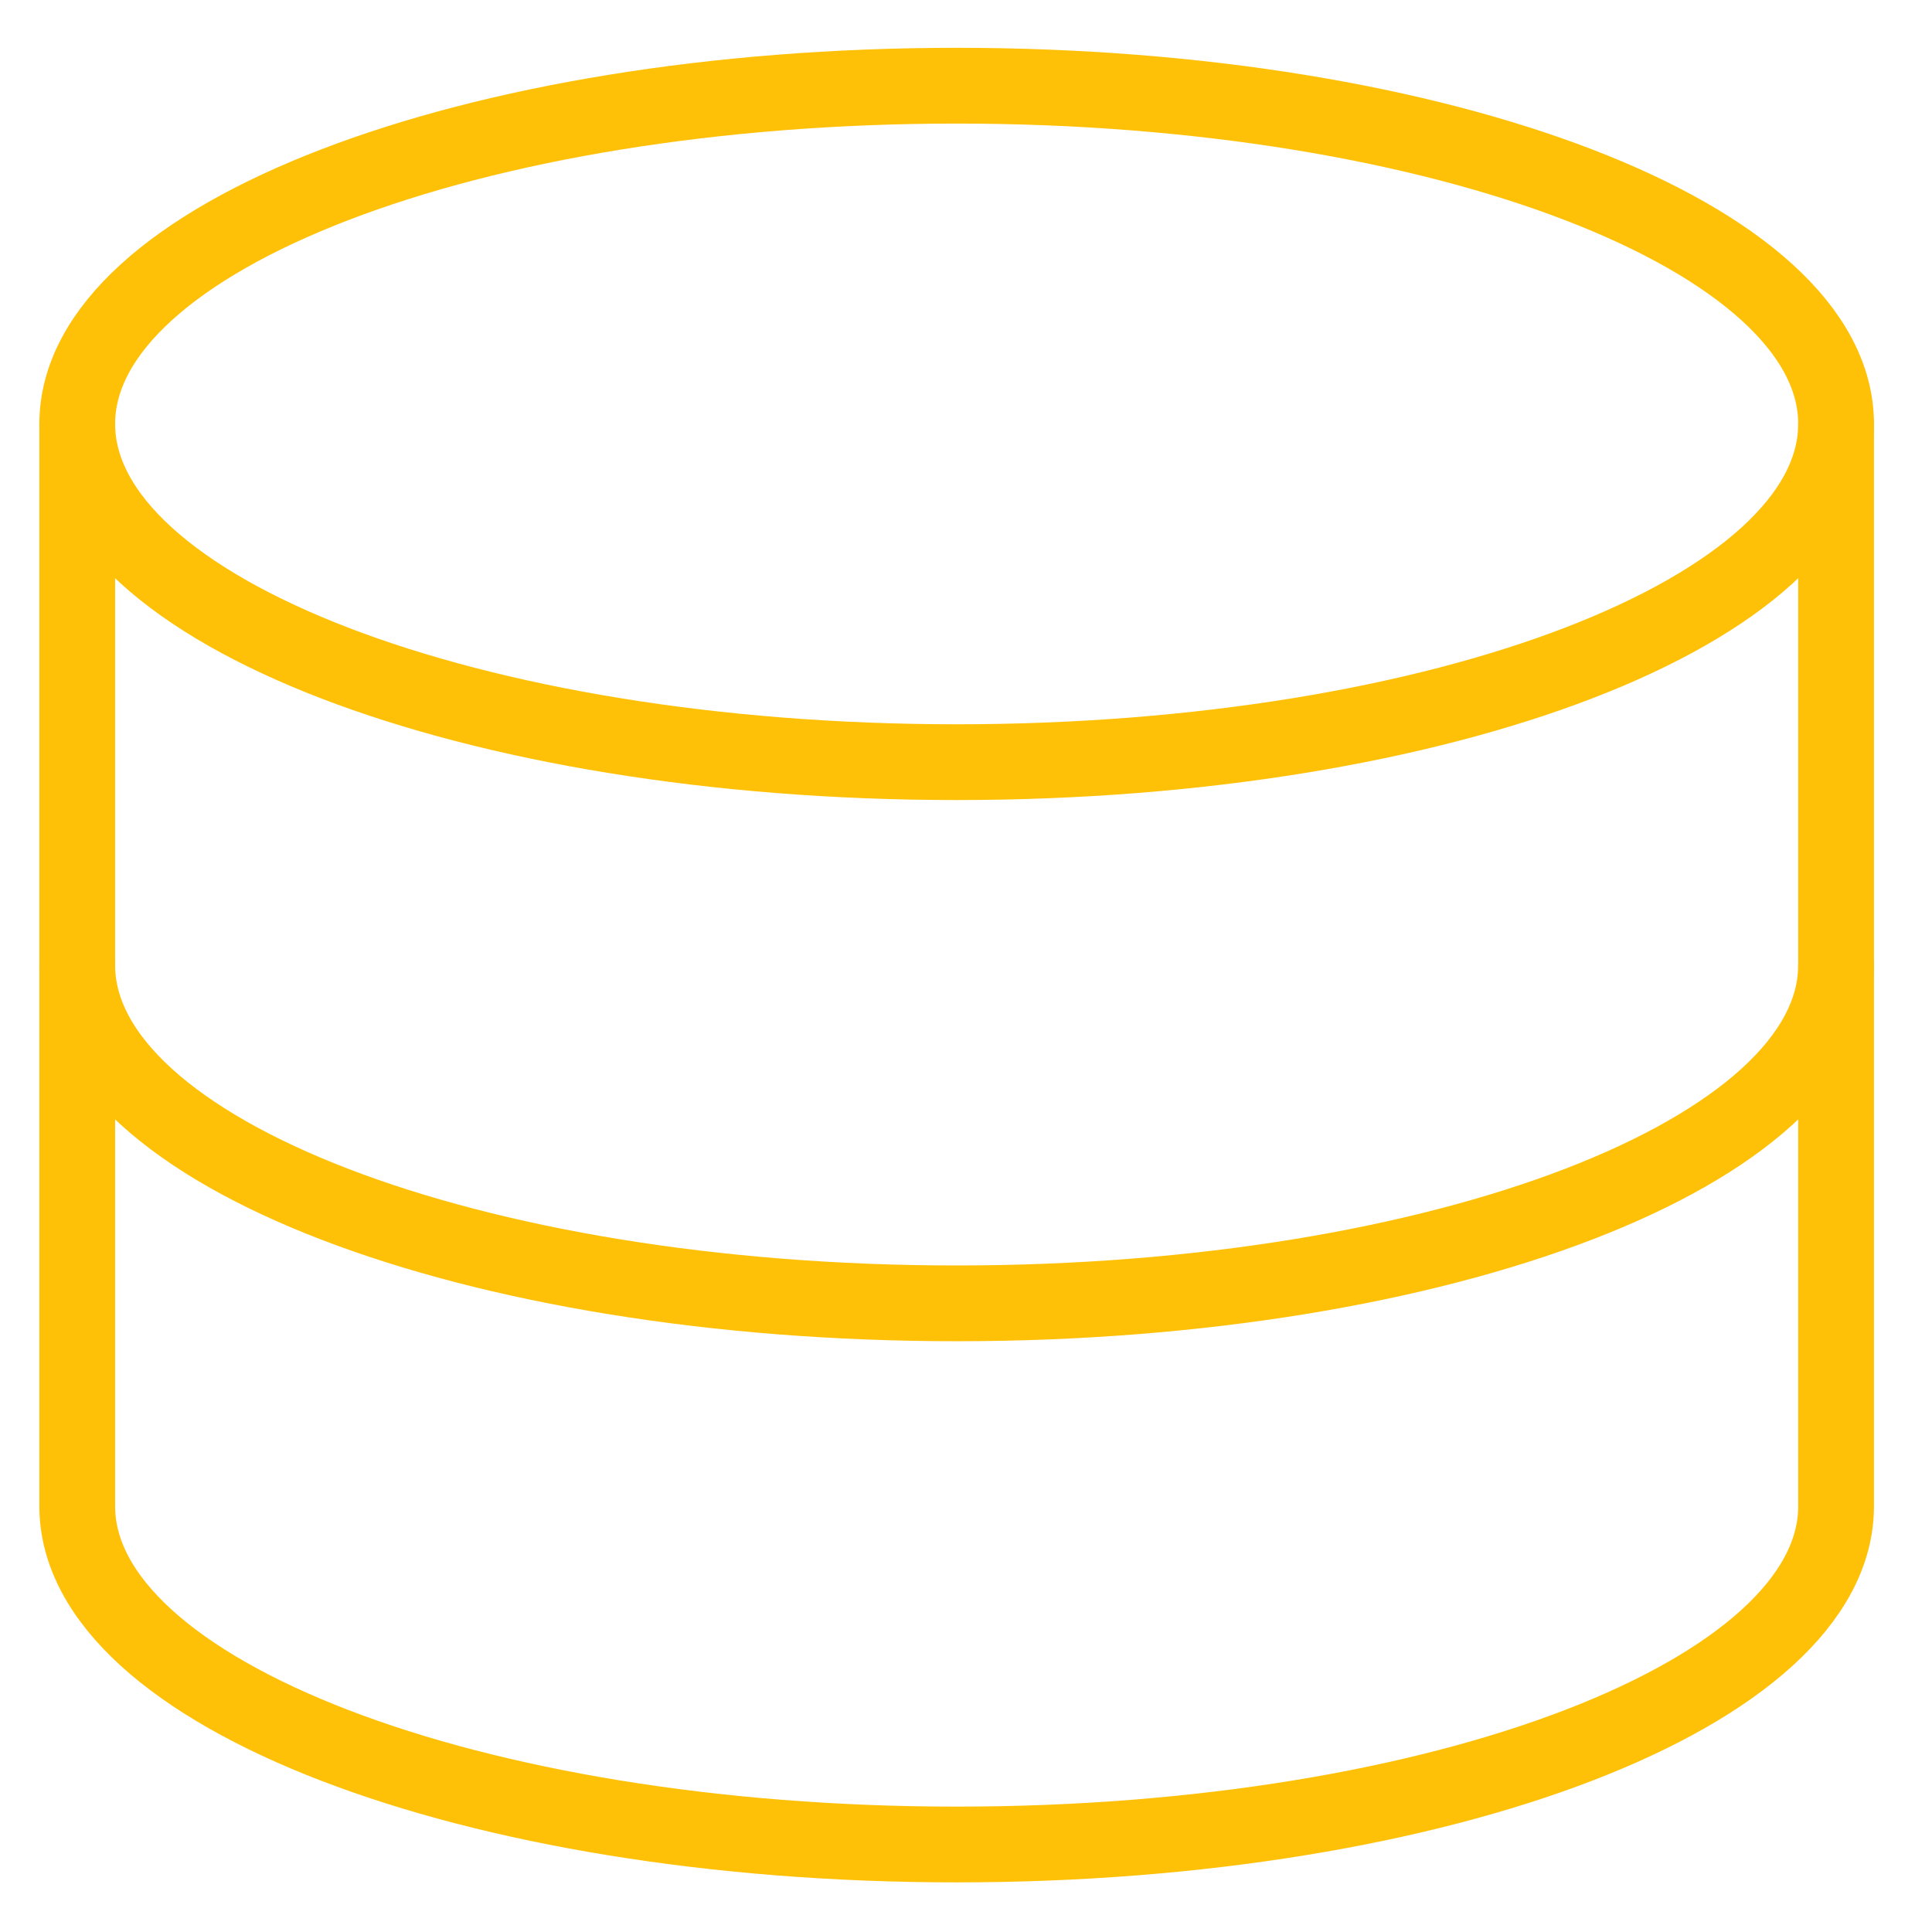
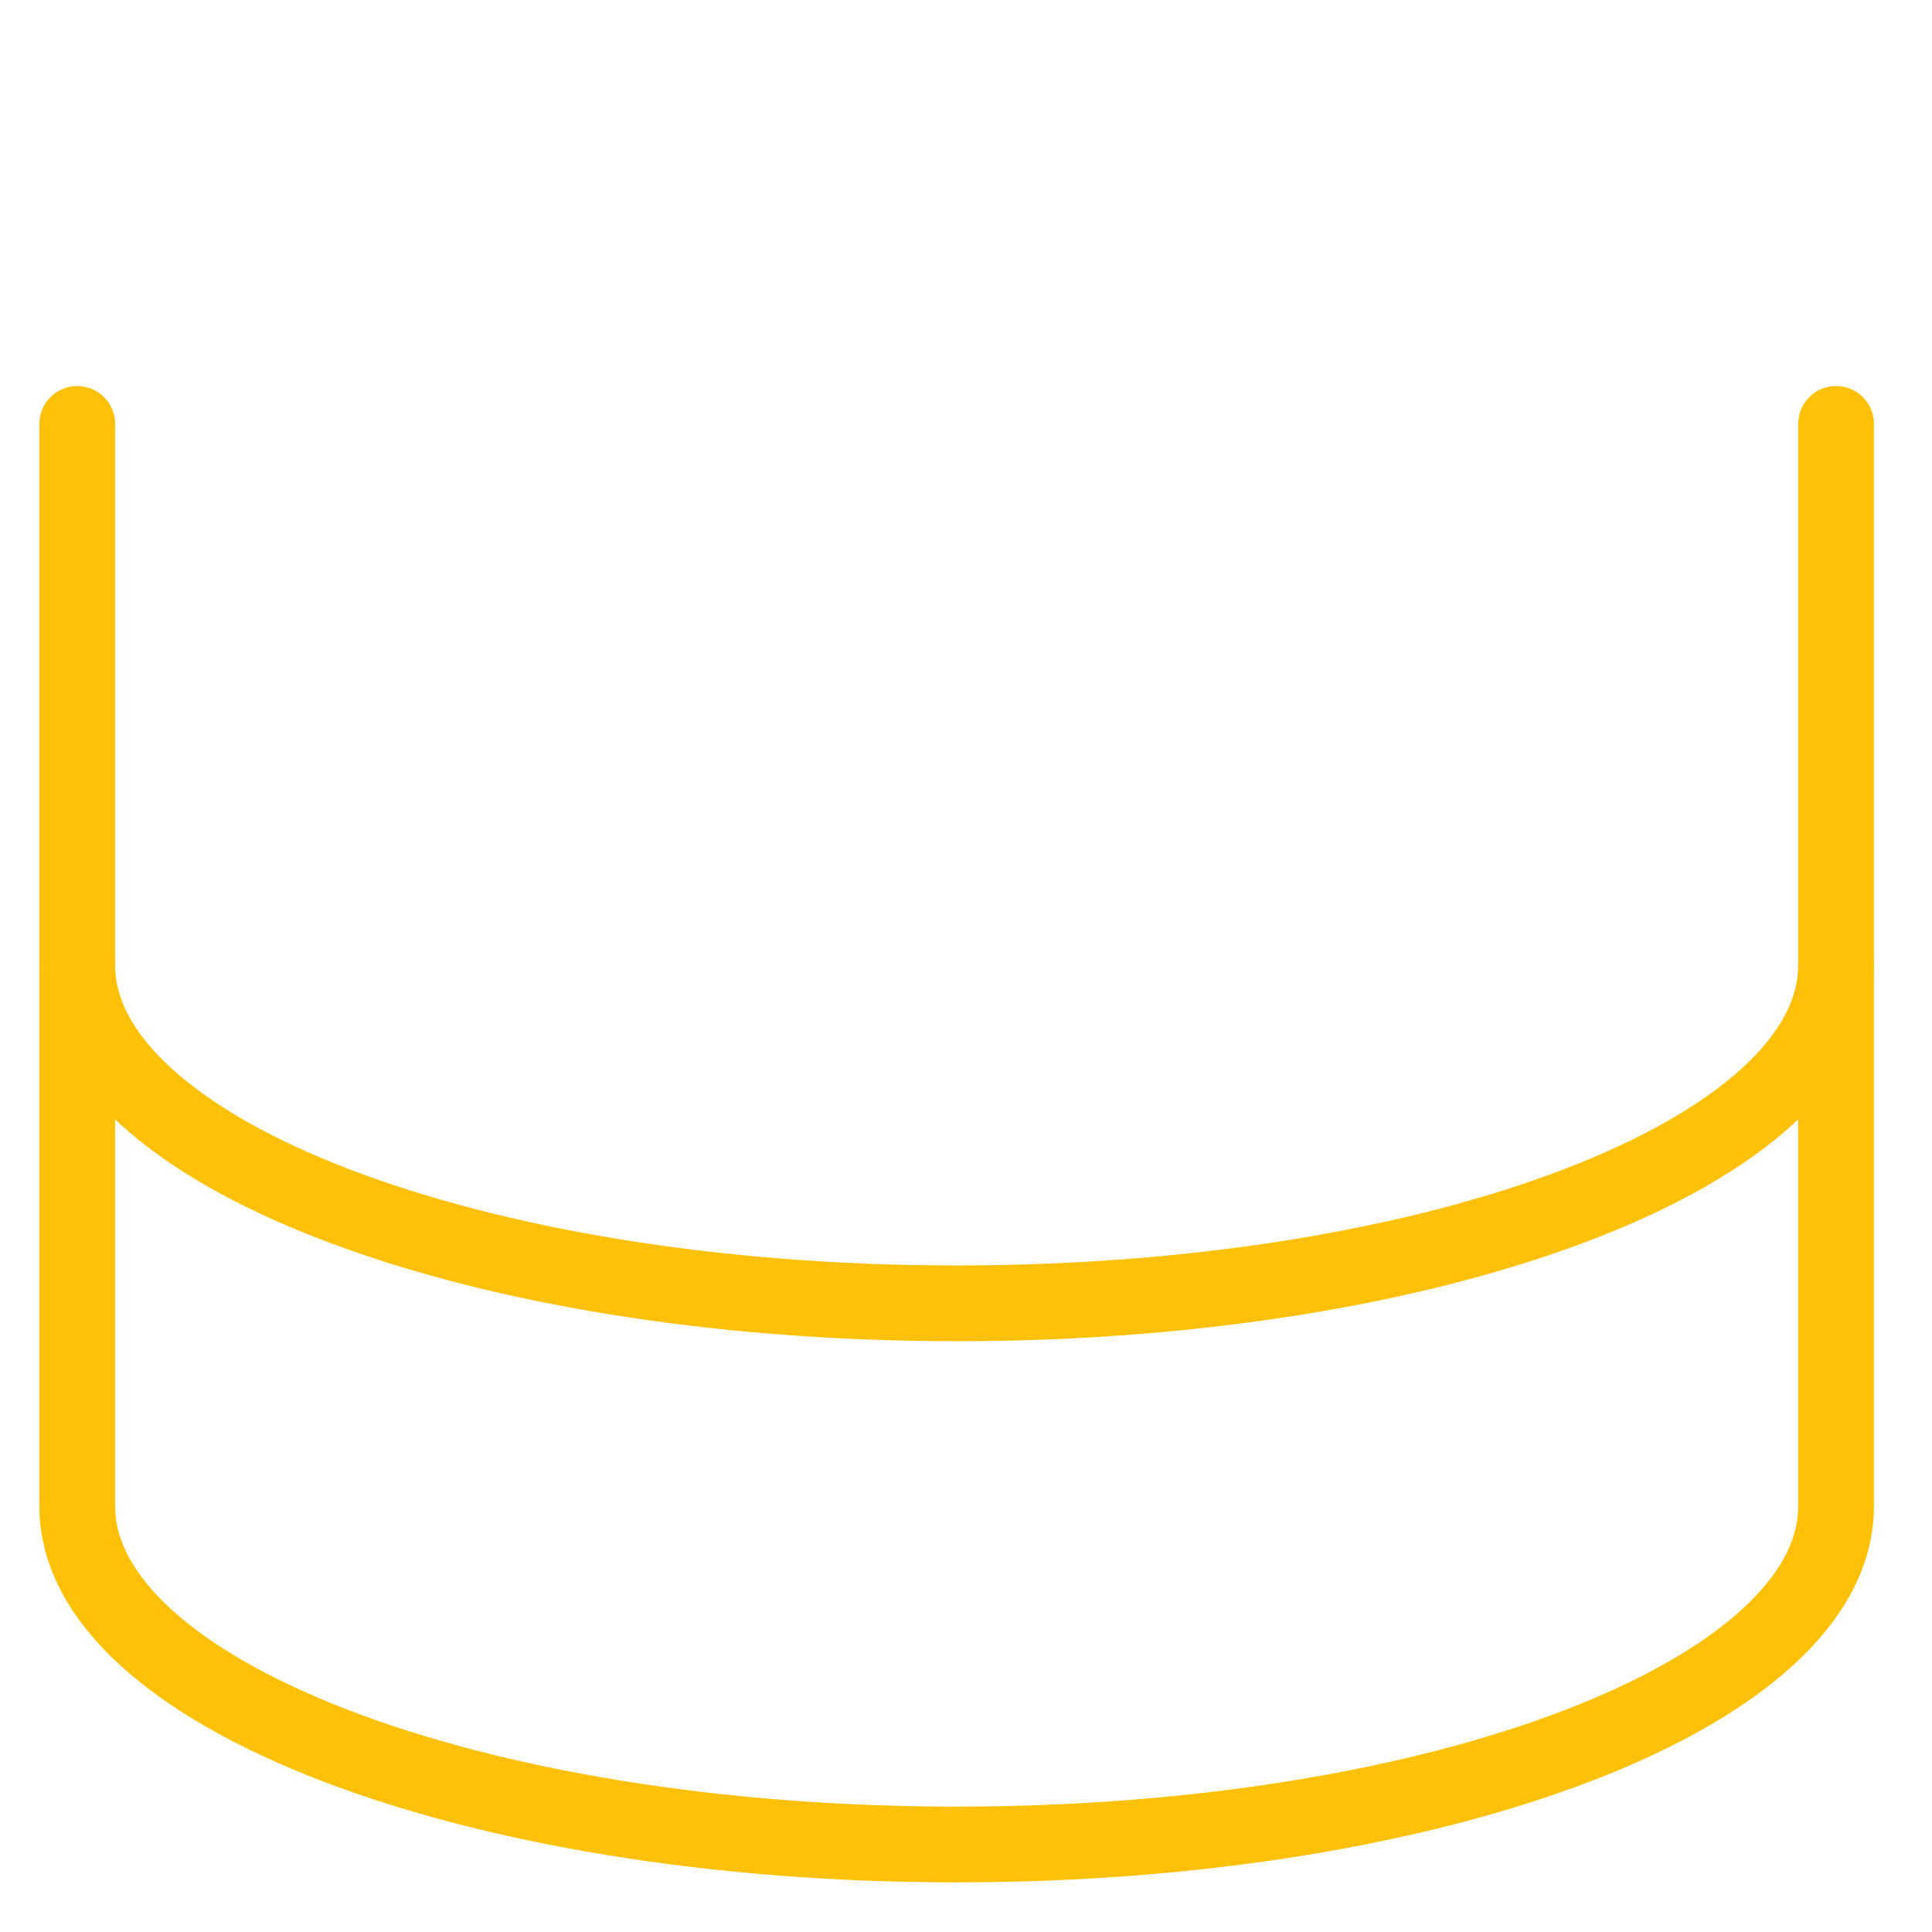
<svg xmlns="http://www.w3.org/2000/svg" width="51" height="51" viewBox="0 0 51 51" fill="none">
-   <path d="M25.253 20.119C38.074 20.119 48.468 16.121 48.468 11.19C48.468 6.259 38.074 2.262 25.253 2.262C12.432 2.262 2.039 6.259 2.039 11.19C2.039 16.121 12.432 20.119 25.253 20.119Z" stroke="#ffc107" stroke-width="2" stroke-linecap="round" stroke-linejoin="round" />
  <path d="M2.039 11.19V39.761C2.039 44.69 12.432 48.69 25.253 48.69C38.075 48.69 48.468 44.69 48.468 39.761V11.19" stroke="#ffc107" stroke-width="2" stroke-linecap="round" stroke-linejoin="round" />
  <path d="M48.468 25.477C48.468 30.405 38.075 34.405 25.253 34.405C12.432 34.405 2.039 30.405 2.039 25.477" stroke="#ffc107" stroke-width="2" stroke-linecap="round" stroke-linejoin="round" />
</svg>